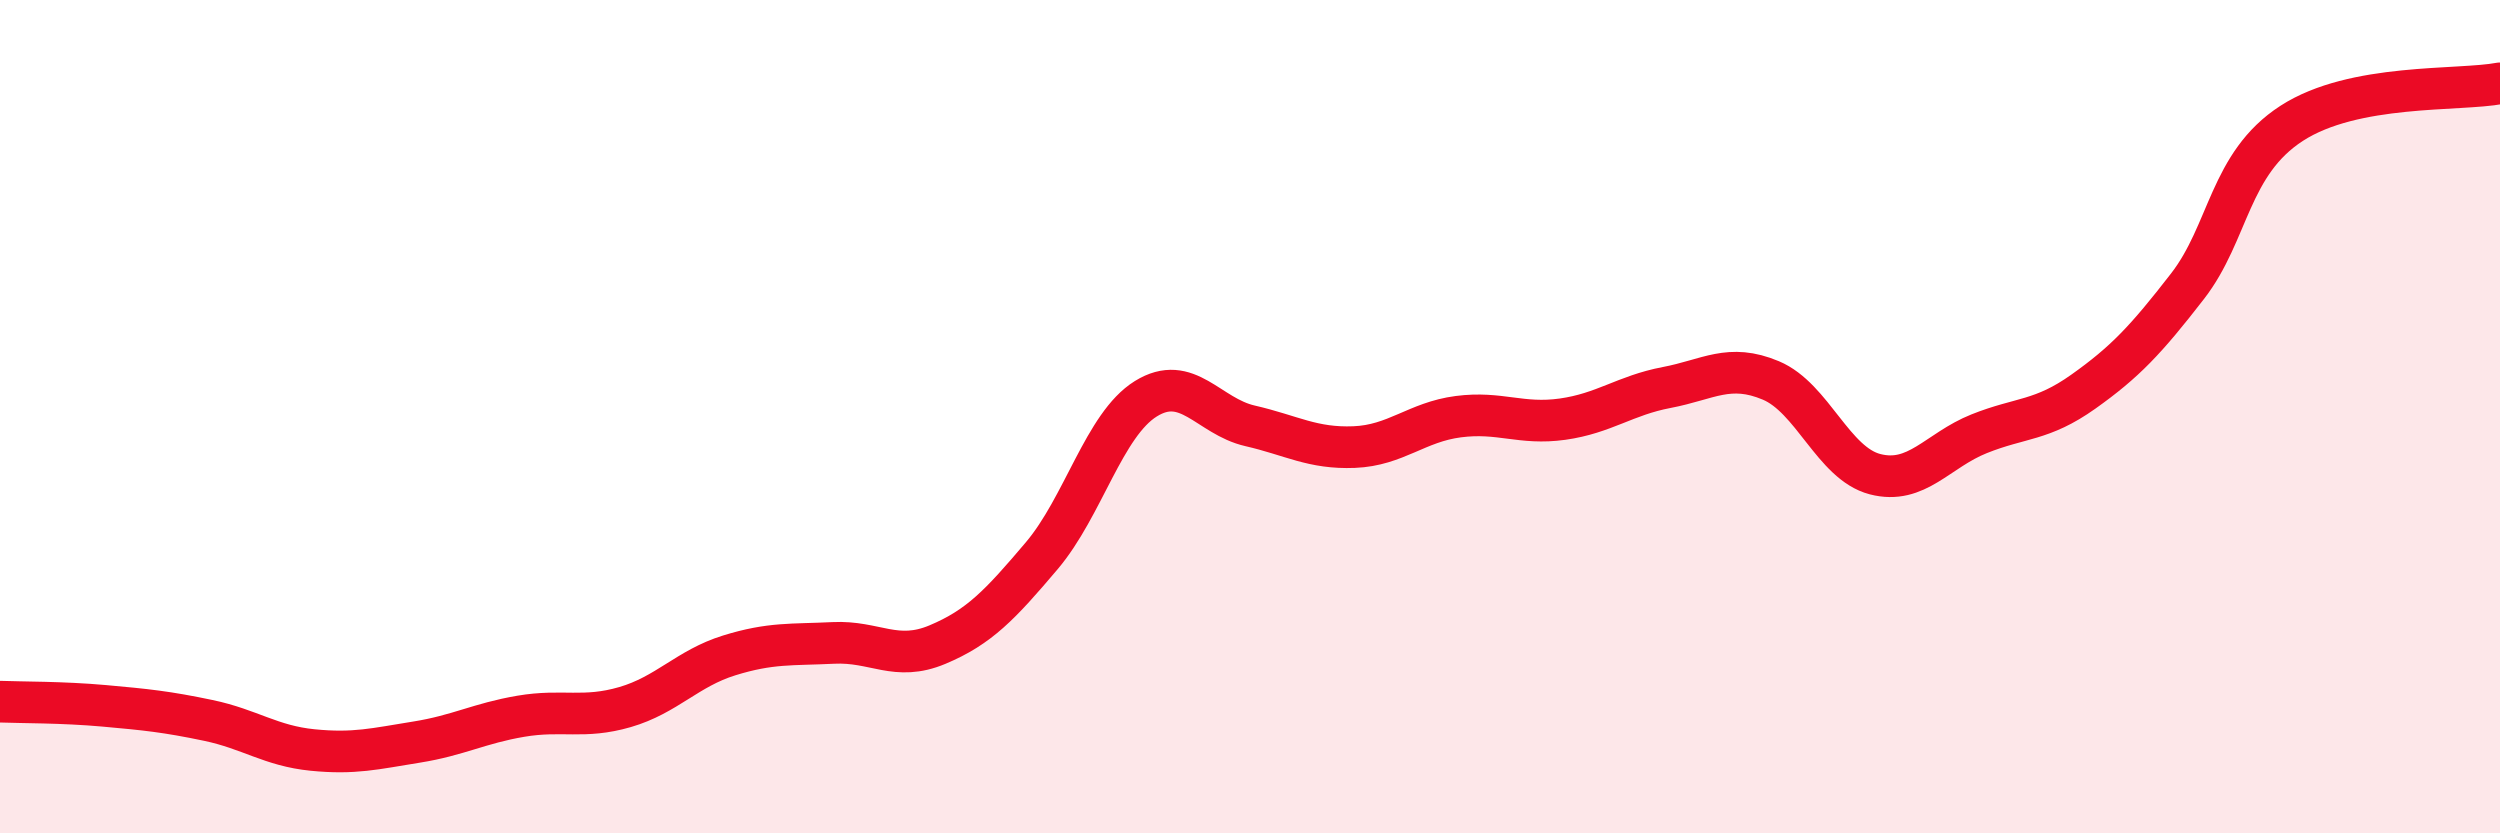
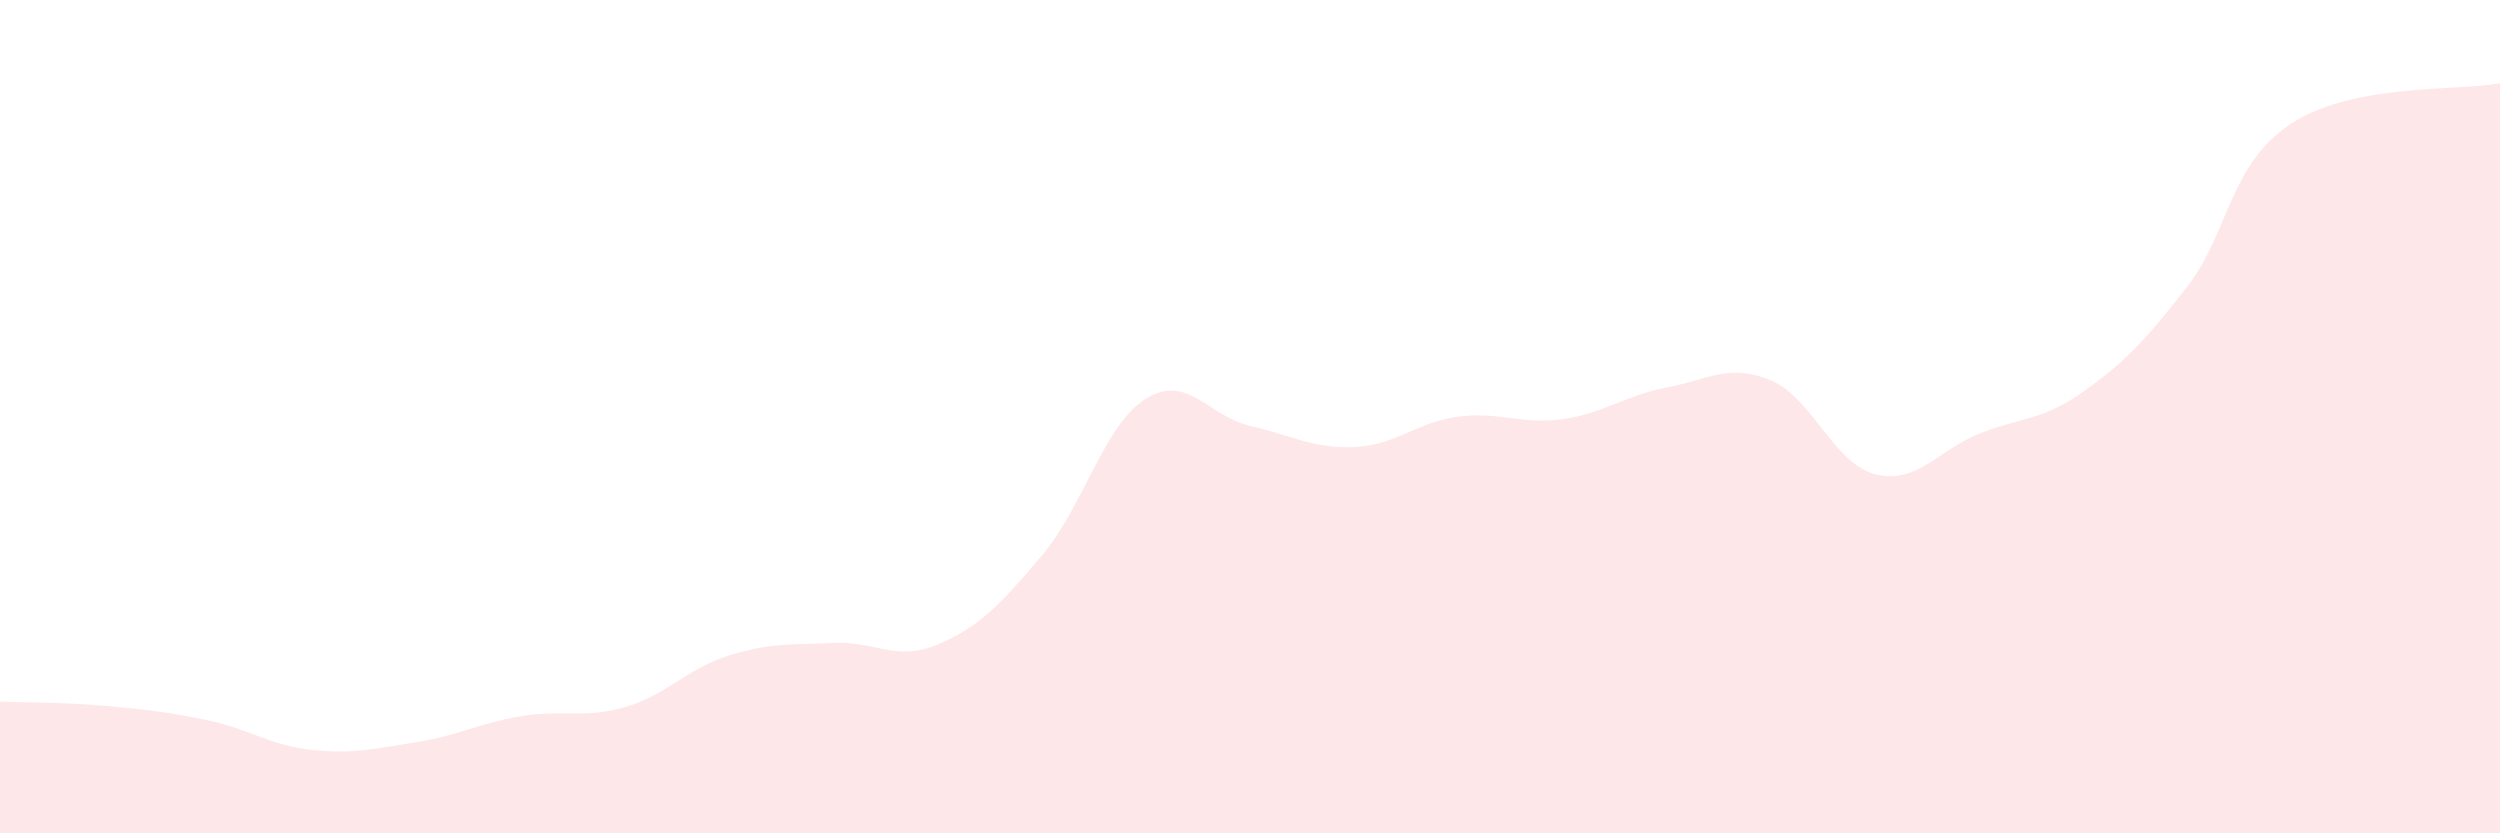
<svg xmlns="http://www.w3.org/2000/svg" width="60" height="20" viewBox="0 0 60 20">
  <path d="M 0,16.84 C 0.5,16.86 1.5,16.85 2.5,16.94 C 3.5,17.03 4,17.08 5,17.29 C 6,17.5 6.5,17.9 7.5,18 C 8.5,18.1 9,17.97 10,17.81 C 11,17.65 11.5,17.36 12.5,17.19 C 13.5,17.02 14,17.26 15,16.97 C 16,16.68 16.5,16.04 17.5,15.73 C 18.5,15.42 19,15.48 20,15.43 C 21,15.38 21.5,15.89 22.5,15.47 C 23.5,15.05 24,14.52 25,13.34 C 26,12.16 26.5,10.19 27.5,9.57 C 28.5,8.95 29,9.99 30,10.22 C 31,10.45 31.5,10.77 32.5,10.73 C 33.5,10.69 34,10.13 35,10 C 36,9.87 36.5,10.2 37.5,10.06 C 38.5,9.92 39,9.49 40,9.3 C 41,9.11 41.5,8.71 42.5,9.13 C 43.5,9.55 44,11.12 45,11.38 C 46,11.64 46.5,10.81 47.5,10.41 C 48.5,10.01 49,10.11 50,9.4 C 51,8.69 51.5,8.16 52.5,6.87 C 53.5,5.58 53.5,3.93 55,2.96 C 56.5,1.99 59,2.19 60,2L60 20L0 20Z" fill="#EB0A25" opacity="0.1" stroke-linecap="round" stroke-linejoin="round" />
-   <path d="M 0,16.84 C 0.5,16.86 1.5,16.85 2.5,16.94 C 3.5,17.03 4,17.08 5,17.29 C 6,17.5 6.5,17.9 7.5,18 C 8.5,18.1 9,17.97 10,17.81 C 11,17.65 11.5,17.36 12.5,17.19 C 13.5,17.02 14,17.26 15,16.97 C 16,16.68 16.5,16.04 17.5,15.73 C 18.5,15.42 19,15.48 20,15.43 C 21,15.38 21.5,15.89 22.5,15.47 C 23.5,15.05 24,14.52 25,13.34 C 26,12.16 26.5,10.19 27.5,9.57 C 28.5,8.95 29,9.99 30,10.22 C 31,10.45 31.5,10.77 32.5,10.73 C 33.5,10.69 34,10.13 35,10 C 36,9.87 36.5,10.2 37.5,10.06 C 38.5,9.92 39,9.49 40,9.3 C 41,9.11 41.5,8.71 42.5,9.13 C 43.5,9.55 44,11.12 45,11.38 C 46,11.64 46.5,10.81 47.5,10.41 C 48.5,10.01 49,10.11 50,9.4 C 51,8.69 51.5,8.16 52.5,6.87 C 53.5,5.58 53.5,3.93 55,2.96 C 56.5,1.99 59,2.19 60,2" stroke="#EB0A25" stroke-width="1" fill="none" stroke-linecap="round" stroke-linejoin="round" />
</svg>